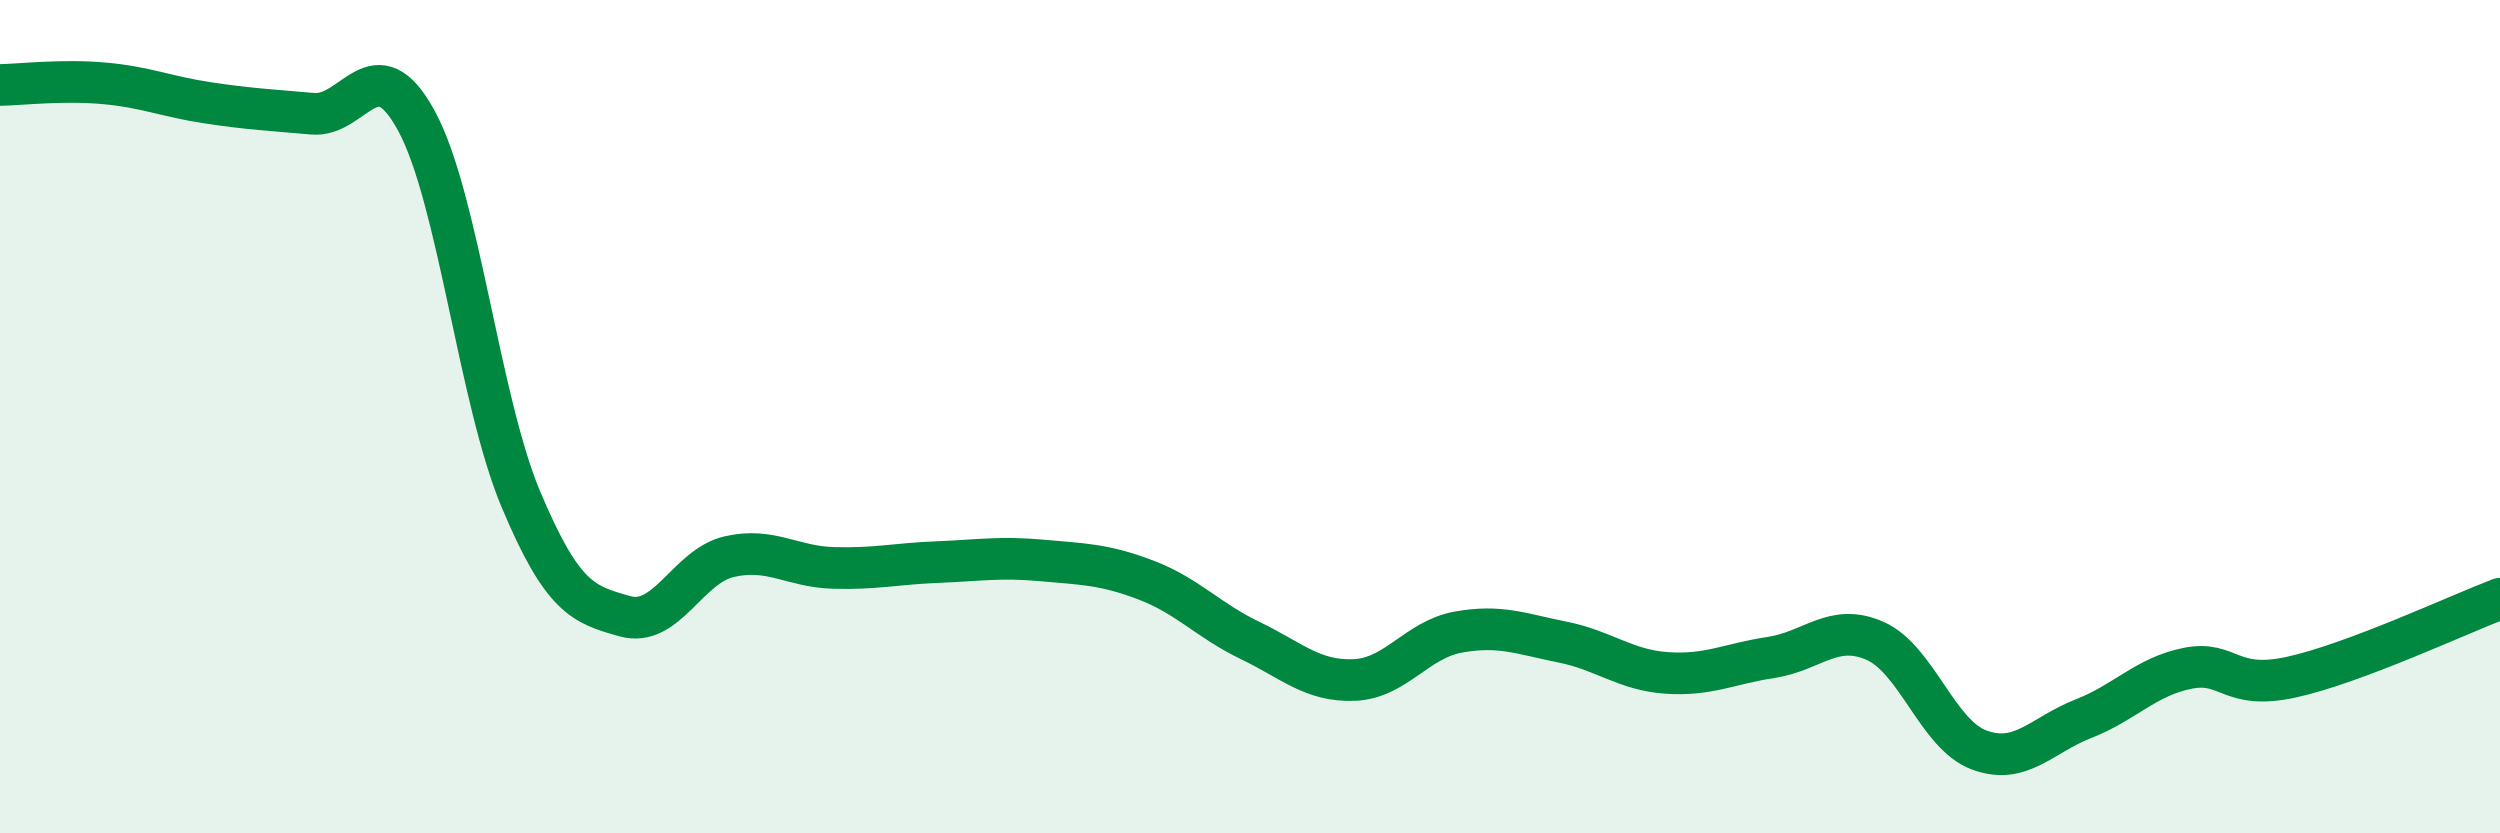
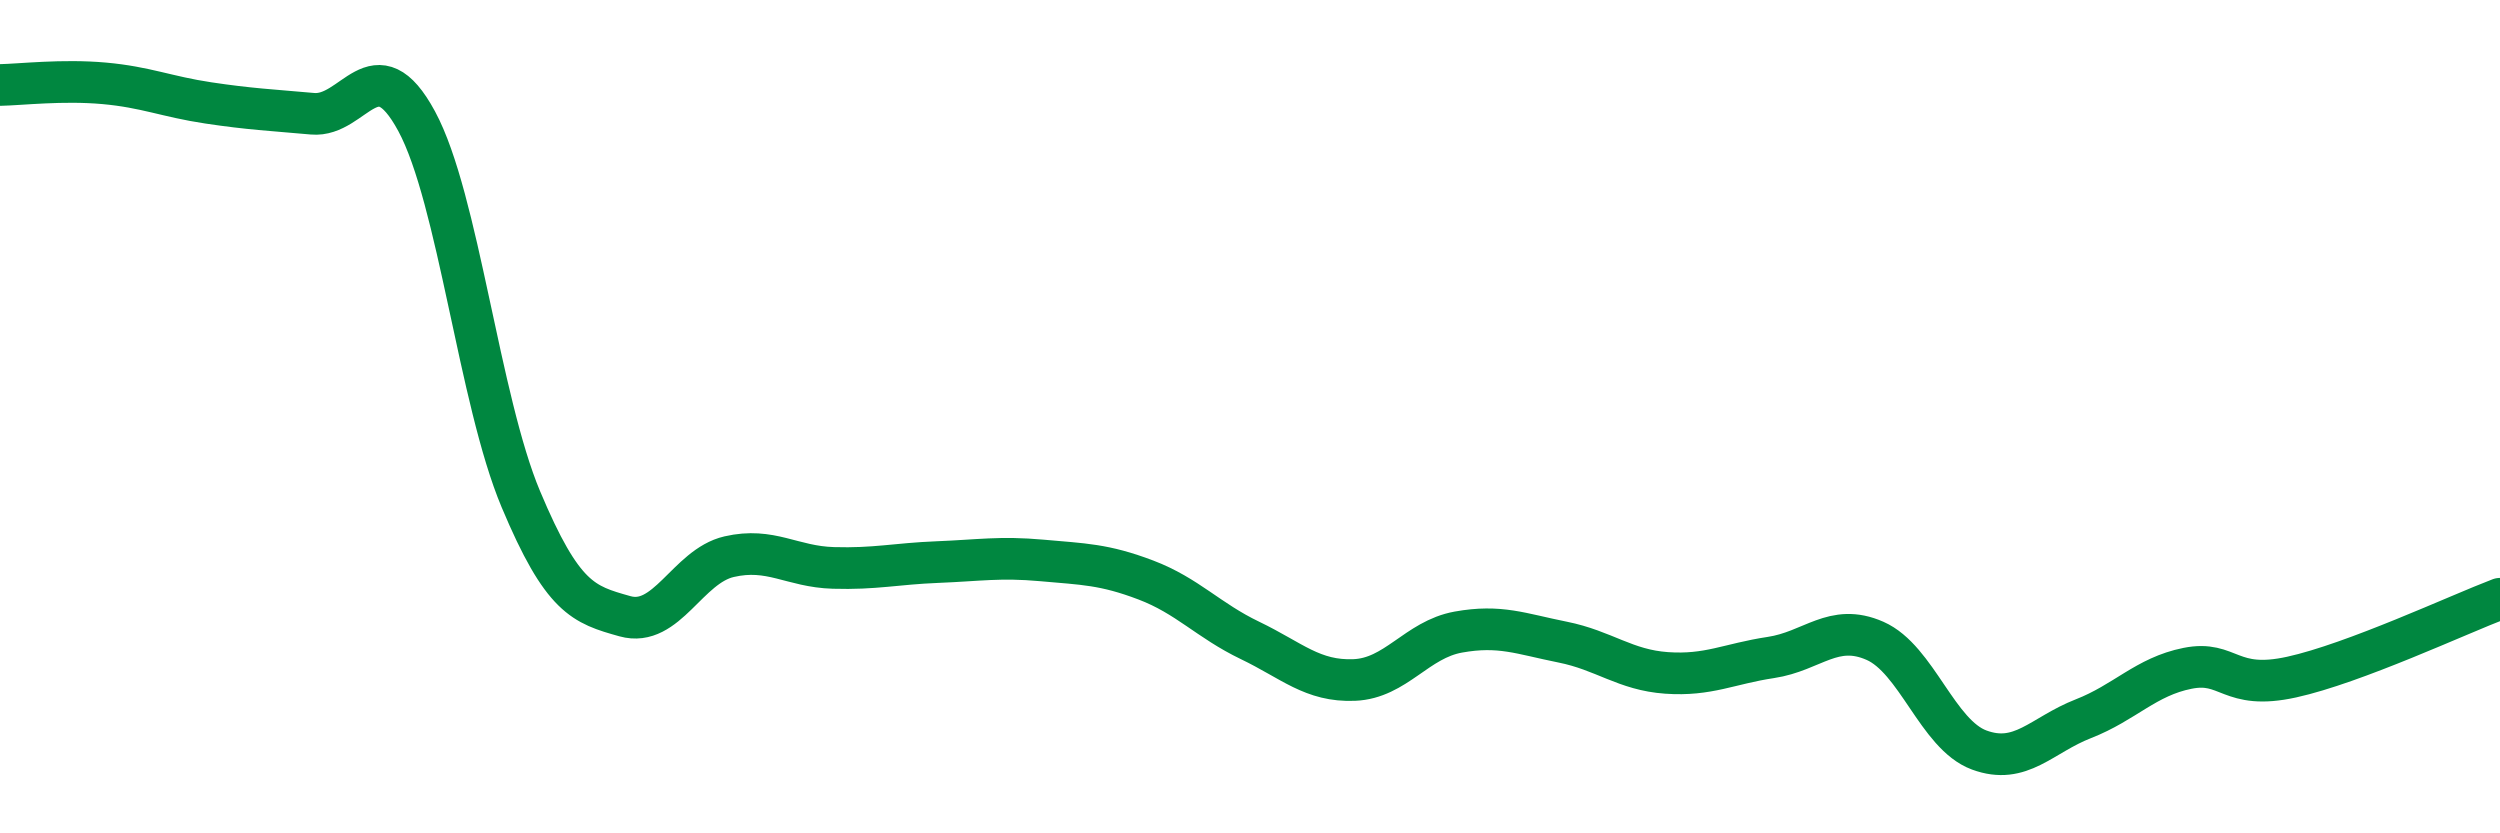
<svg xmlns="http://www.w3.org/2000/svg" width="60" height="20" viewBox="0 0 60 20">
-   <path d="M 0,2.04 C 0.5,2.03 1.5,1.91 2.5,2 C 3.5,2.09 4,2.32 5,2.47 C 6,2.62 6.5,2.64 7.5,2.73 C 8.5,2.82 9,1.06 10,2.91 C 11,4.76 11.5,9.6 12.5,11.98 C 13.5,14.36 14,14.51 15,14.79 C 16,15.07 16.5,13.59 17.5,13.36 C 18.5,13.13 19,13.6 20,13.63 C 21,13.66 21.5,13.53 22.5,13.49 C 23.5,13.45 24,13.36 25,13.45 C 26,13.54 26.5,13.54 27.5,13.92 C 28.5,14.3 29,14.89 30,15.37 C 31,15.85 31.5,16.36 32.5,16.32 C 33.5,16.28 34,15.35 35,15.17 C 36,14.99 36.5,15.21 37.5,15.41 C 38.5,15.61 39,16.08 40,16.15 C 41,16.22 41.5,15.93 42.5,15.78 C 43.5,15.63 44,14.94 45,15.38 C 46,15.82 46.5,17.63 47.5,18 C 48.5,18.37 49,17.64 50,17.25 C 51,16.86 51.5,16.24 52.5,16.04 C 53.5,15.84 53.5,16.58 55,16.25 C 56.5,15.92 59,14.75 60,14.37L60 20L0 20Z" fill="#008740" opacity="0.1" stroke-linecap="round" stroke-linejoin="round" />
  <path d="M 0,2.04 C 0.5,2.03 1.5,1.91 2.5,2 C 3.5,2.09 4,2.32 5,2.47 C 6,2.62 6.5,2.64 7.5,2.73 C 8.5,2.82 9,1.06 10,2.91 C 11,4.76 11.5,9.6 12.5,11.98 C 13.5,14.36 14,14.51 15,14.79 C 16,15.07 16.5,13.59 17.5,13.36 C 18.5,13.13 19,13.6 20,13.63 C 21,13.66 21.5,13.53 22.5,13.49 C 23.5,13.45 24,13.36 25,13.45 C 26,13.54 26.5,13.54 27.5,13.92 C 28.5,14.3 29,14.89 30,15.37 C 31,15.85 31.5,16.36 32.5,16.32 C 33.5,16.28 34,15.35 35,15.17 C 36,14.99 36.5,15.21 37.5,15.41 C 38.5,15.61 39,16.08 40,16.15 C 41,16.22 41.5,15.93 42.5,15.78 C 43.5,15.63 44,14.94 45,15.38 C 46,15.82 46.5,17.63 47.5,18 C 48.5,18.37 49,17.64 50,17.25 C 51,16.86 51.5,16.24 52.5,16.04 C 53.5,15.84 53.5,16.58 55,16.25 C 56.5,15.92 59,14.75 60,14.37" stroke="#008740" stroke-width="1" fill="none" stroke-linecap="round" stroke-linejoin="round" />
</svg>